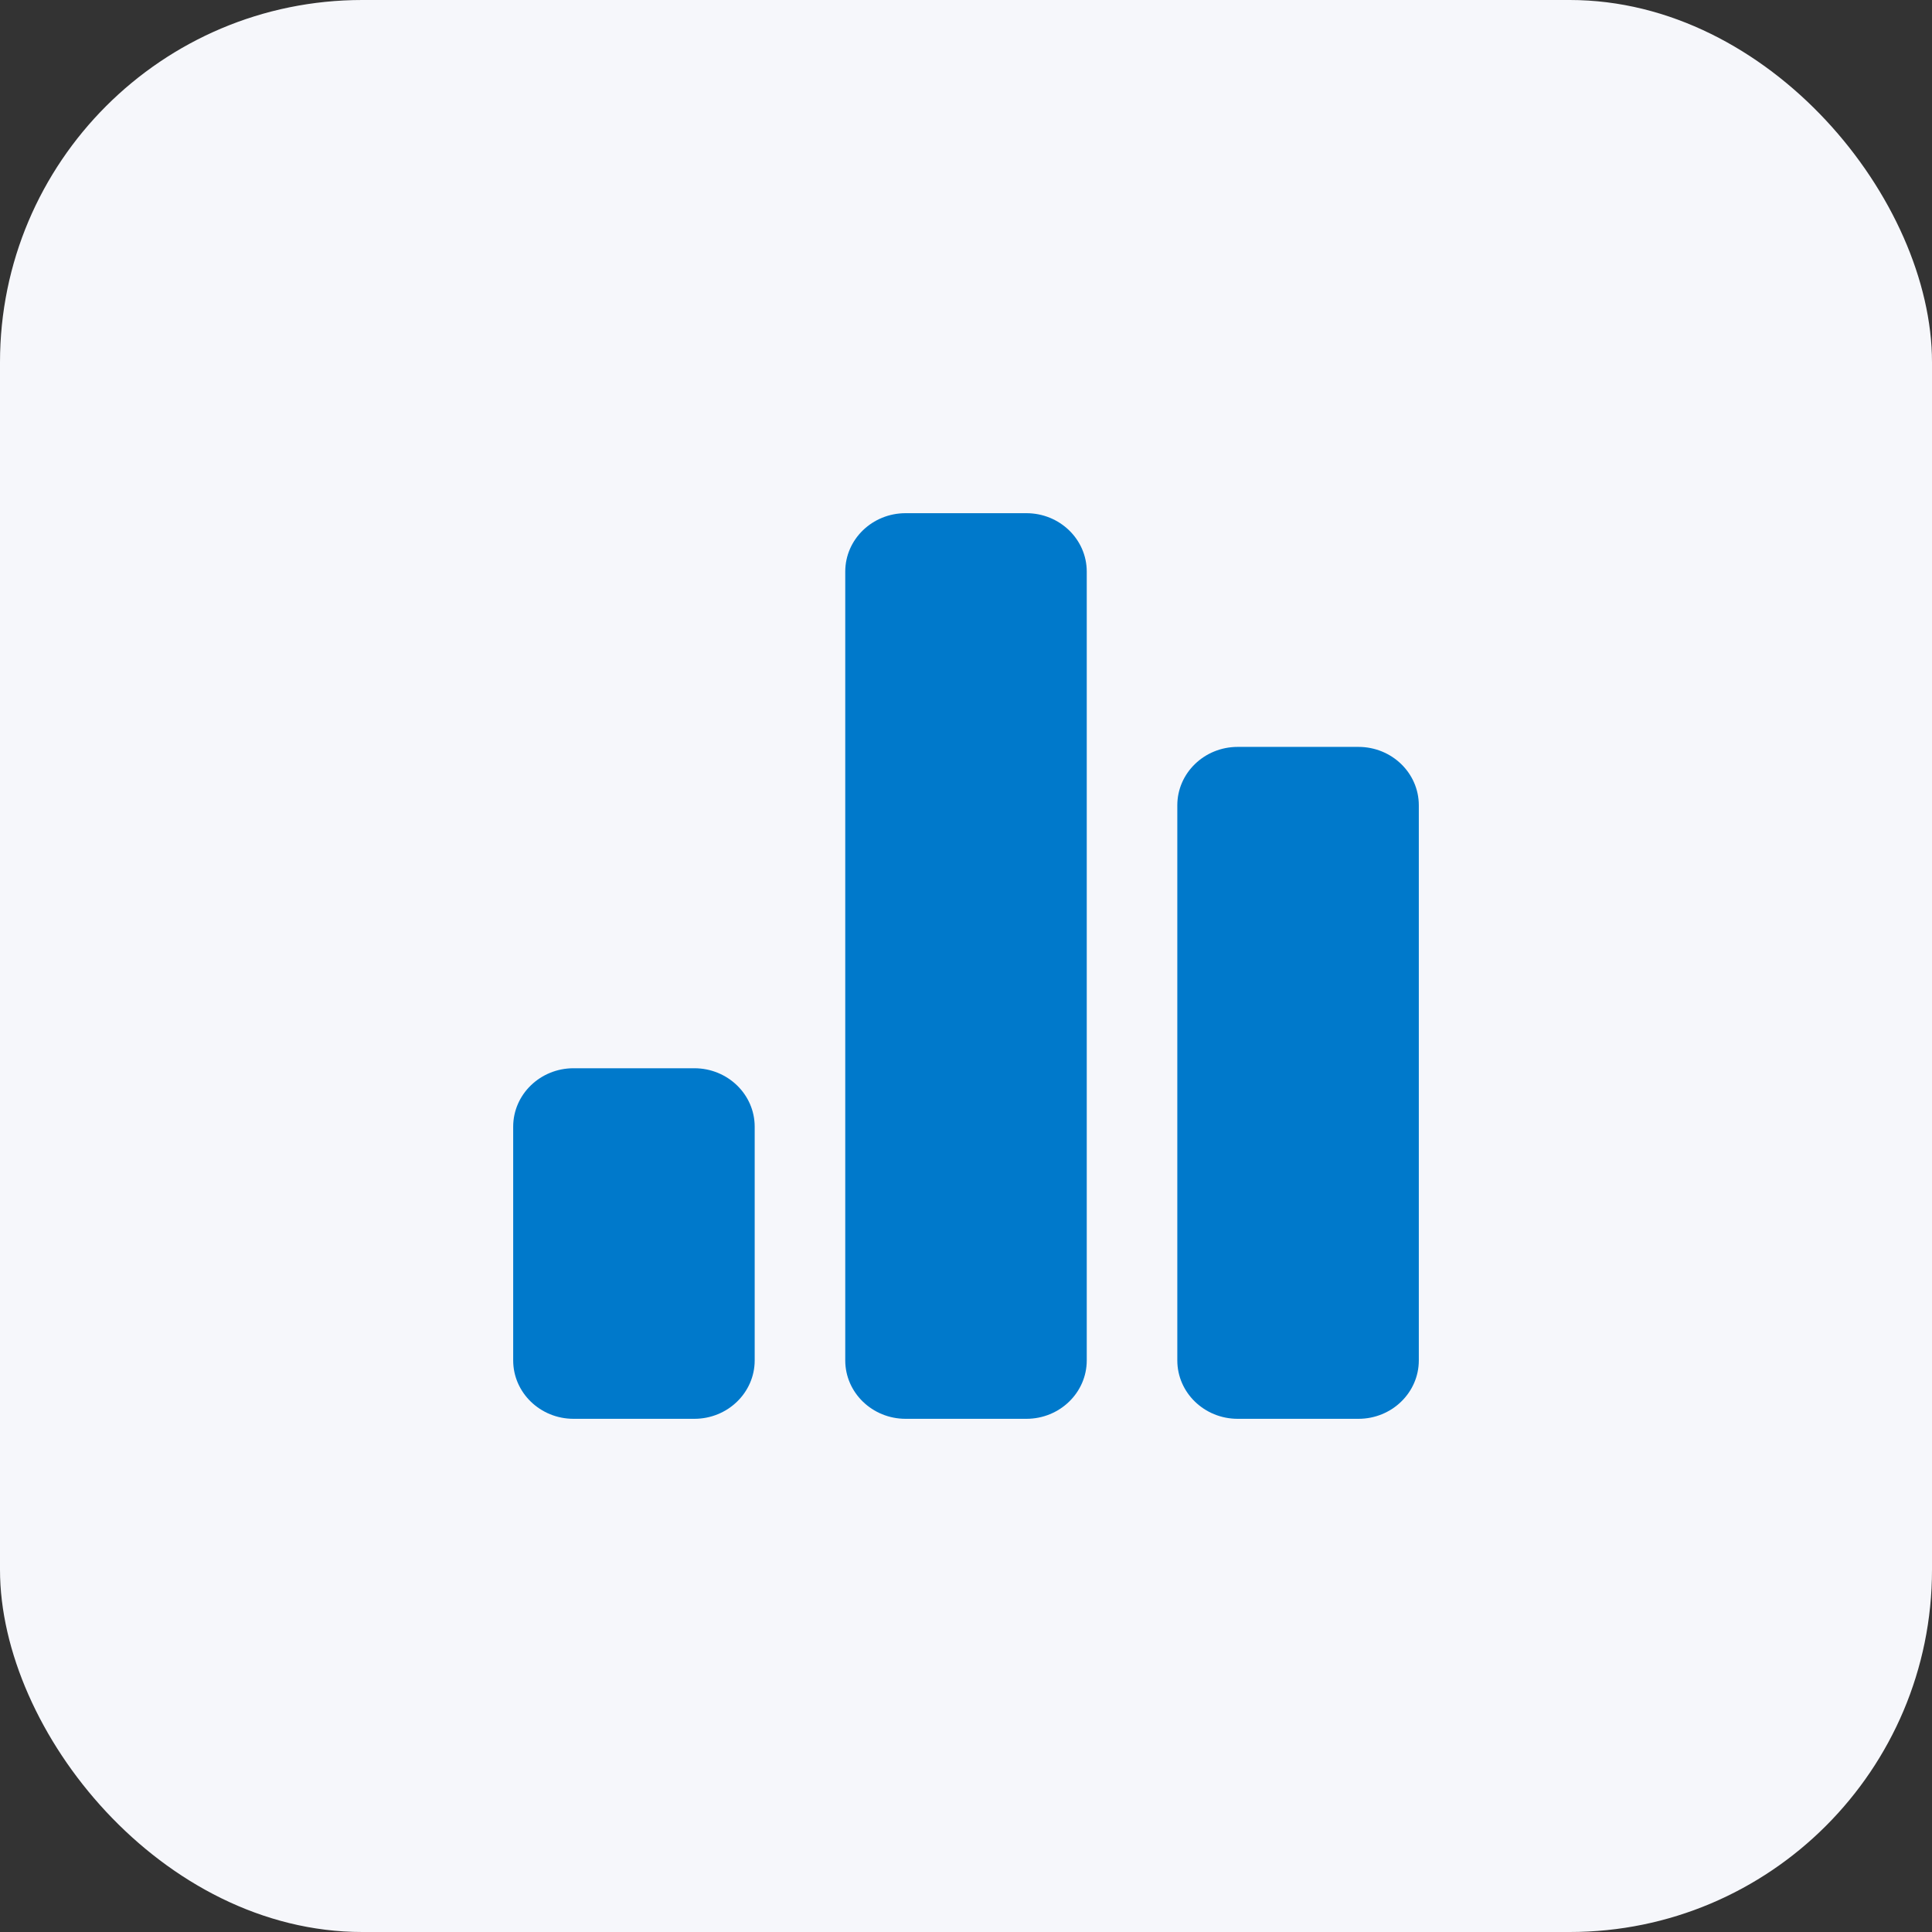
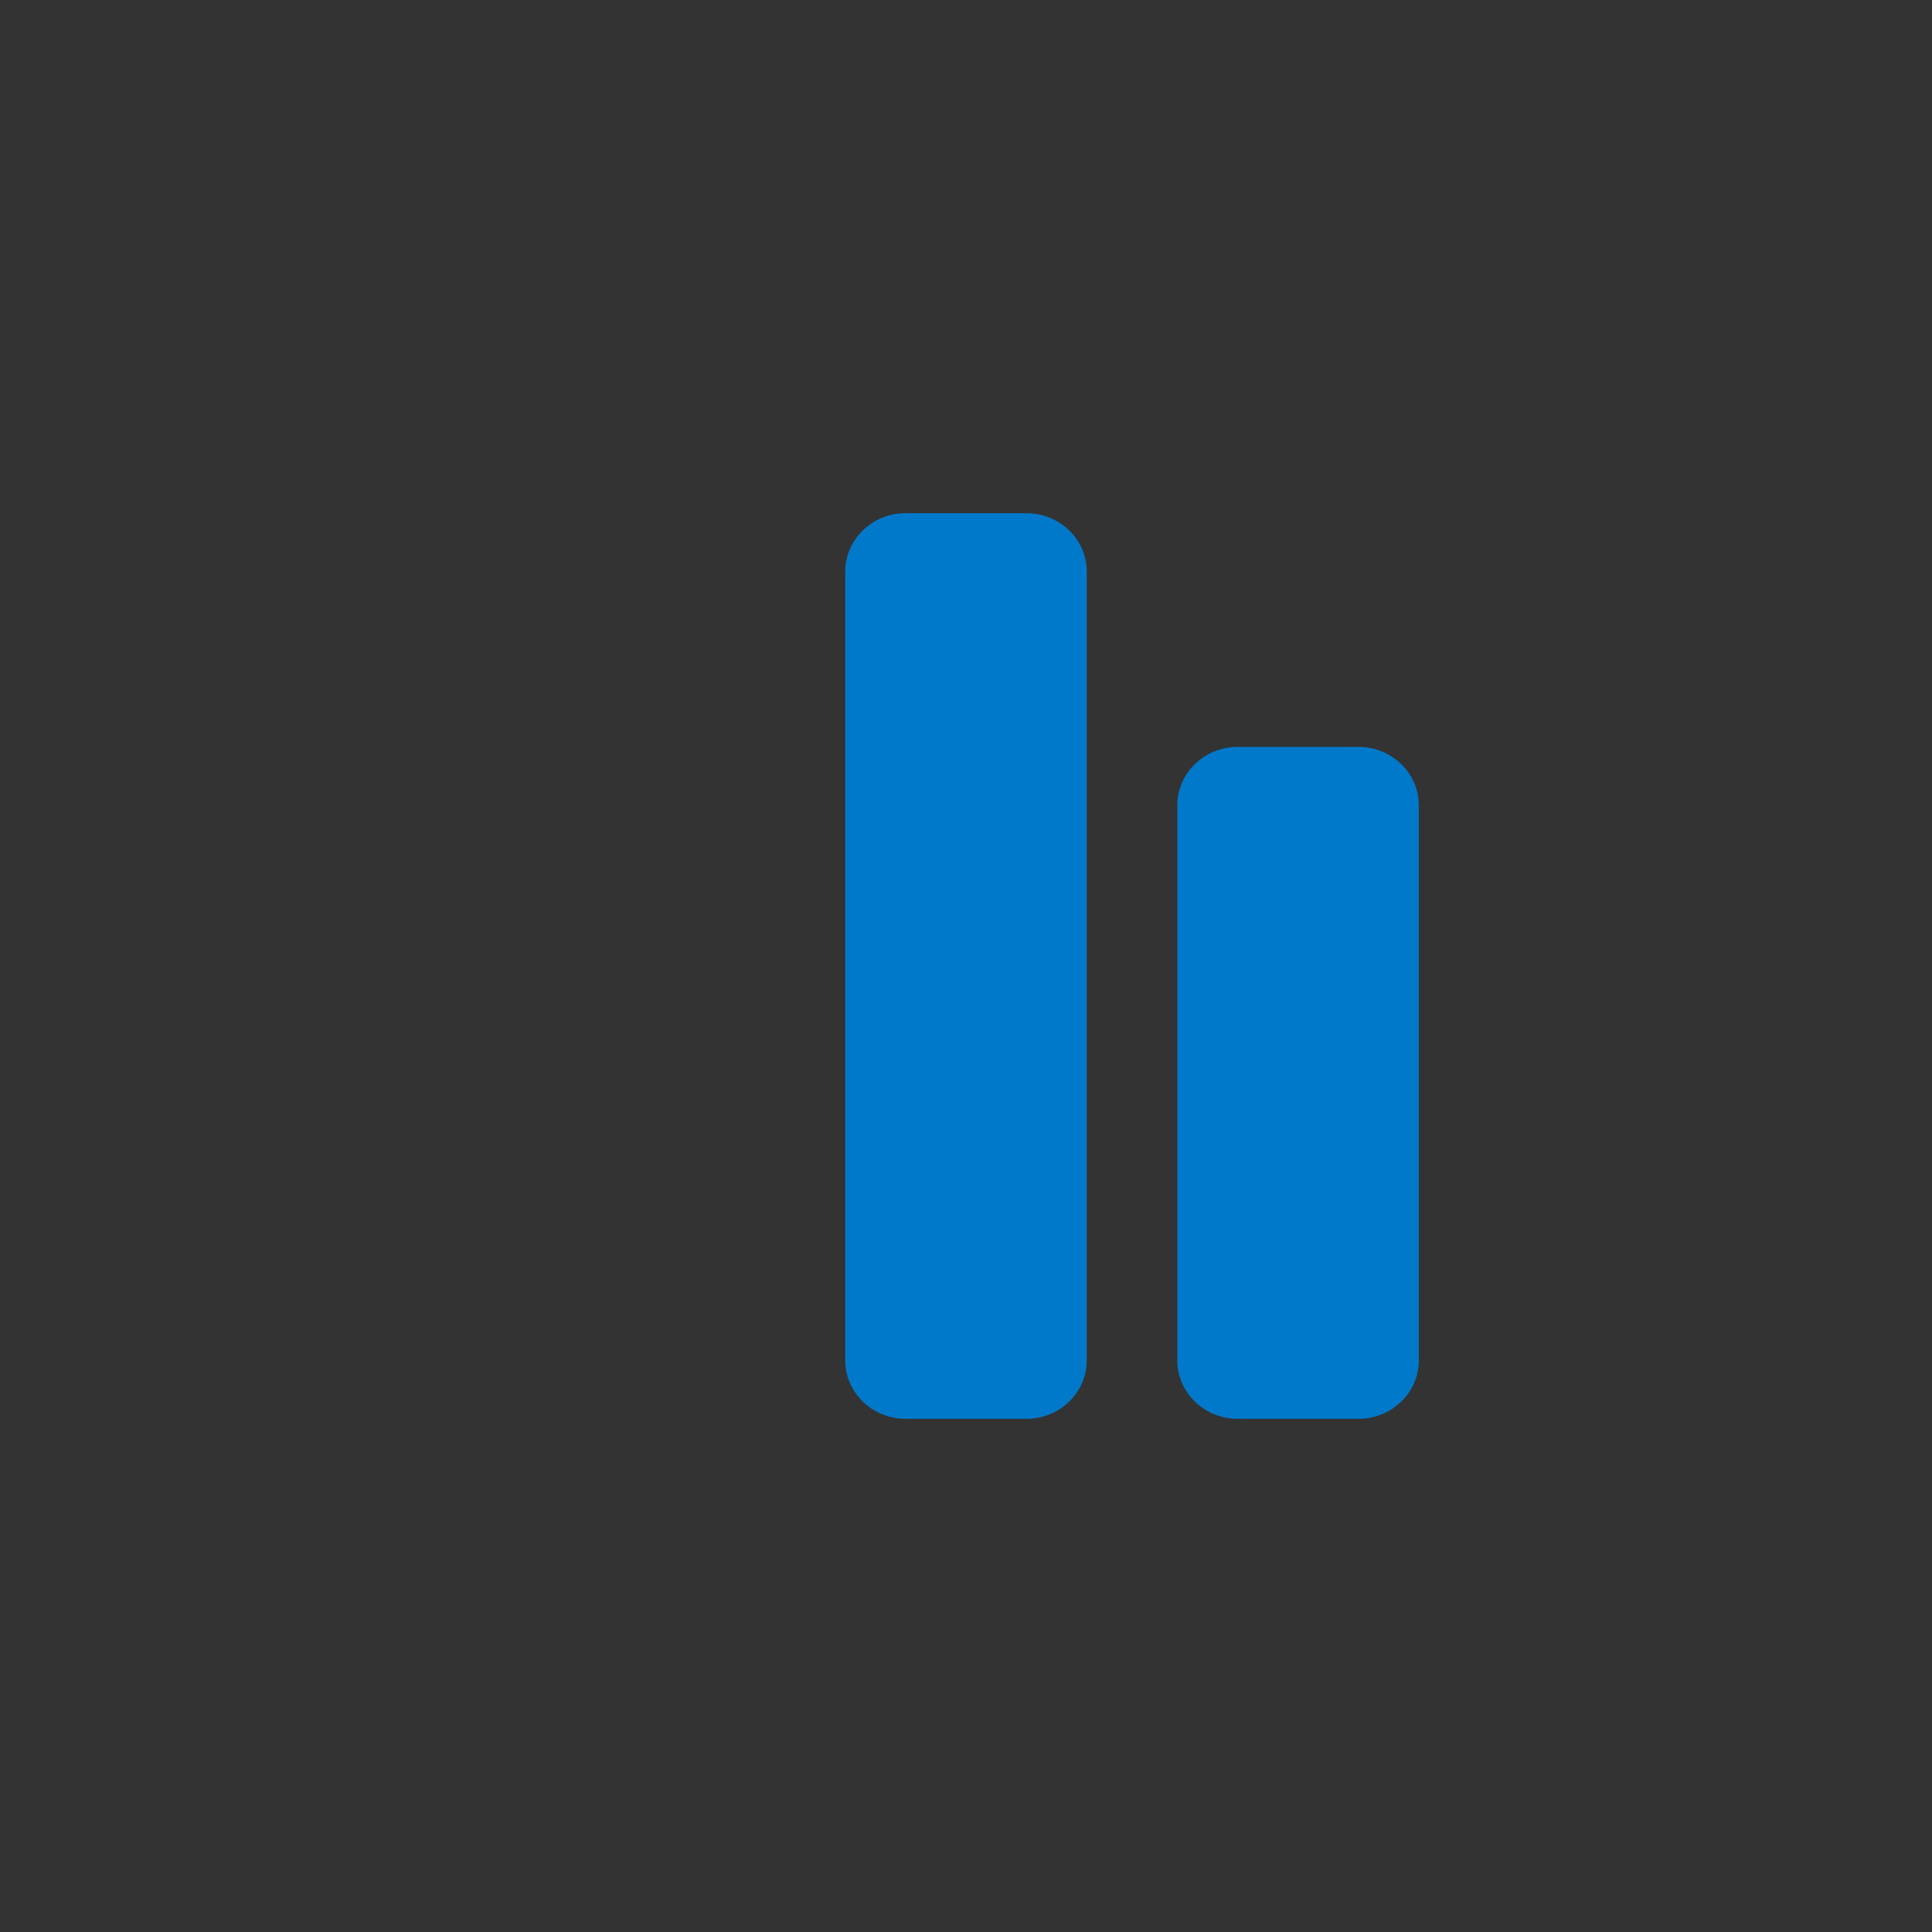
<svg xmlns="http://www.w3.org/2000/svg" width="64" height="64" viewBox="0 0 64 64" fill="none">
  <rect x="0" y="0" width="64" height="64" fill="#333333" stroke="none" />
-   <rect width="64" height="64" rx="12" fill="#F6F7FB" />
-   <path d="M17 37.323C17 36.254 17.895 35.387 19 35.387H23C24.105 35.387 25 36.254 25 37.323V45.065C25 46.133 24.105 47 23 47H19C17.895 47 17 46.133 17 45.065V37.323Z" fill="#0079CB" />
  <path d="M28 18.936C28 17.866 28.895 17 30 17H34C35.105 17 36 17.866 36 18.936V45.065C36 46.133 35.105 47 34 47H30C28.895 47 28 46.133 28 45.065V18.936Z" fill="#0079CB" />
  <path d="M39 26.677C39 25.608 39.895 24.742 41 24.742H45C46.105 24.742 47 25.608 47 26.677V45.065C47 46.133 46.105 47 45 47H41C39.895 47 39 46.133 39 45.065V26.677Z" fill="#0079CB" />
</svg>